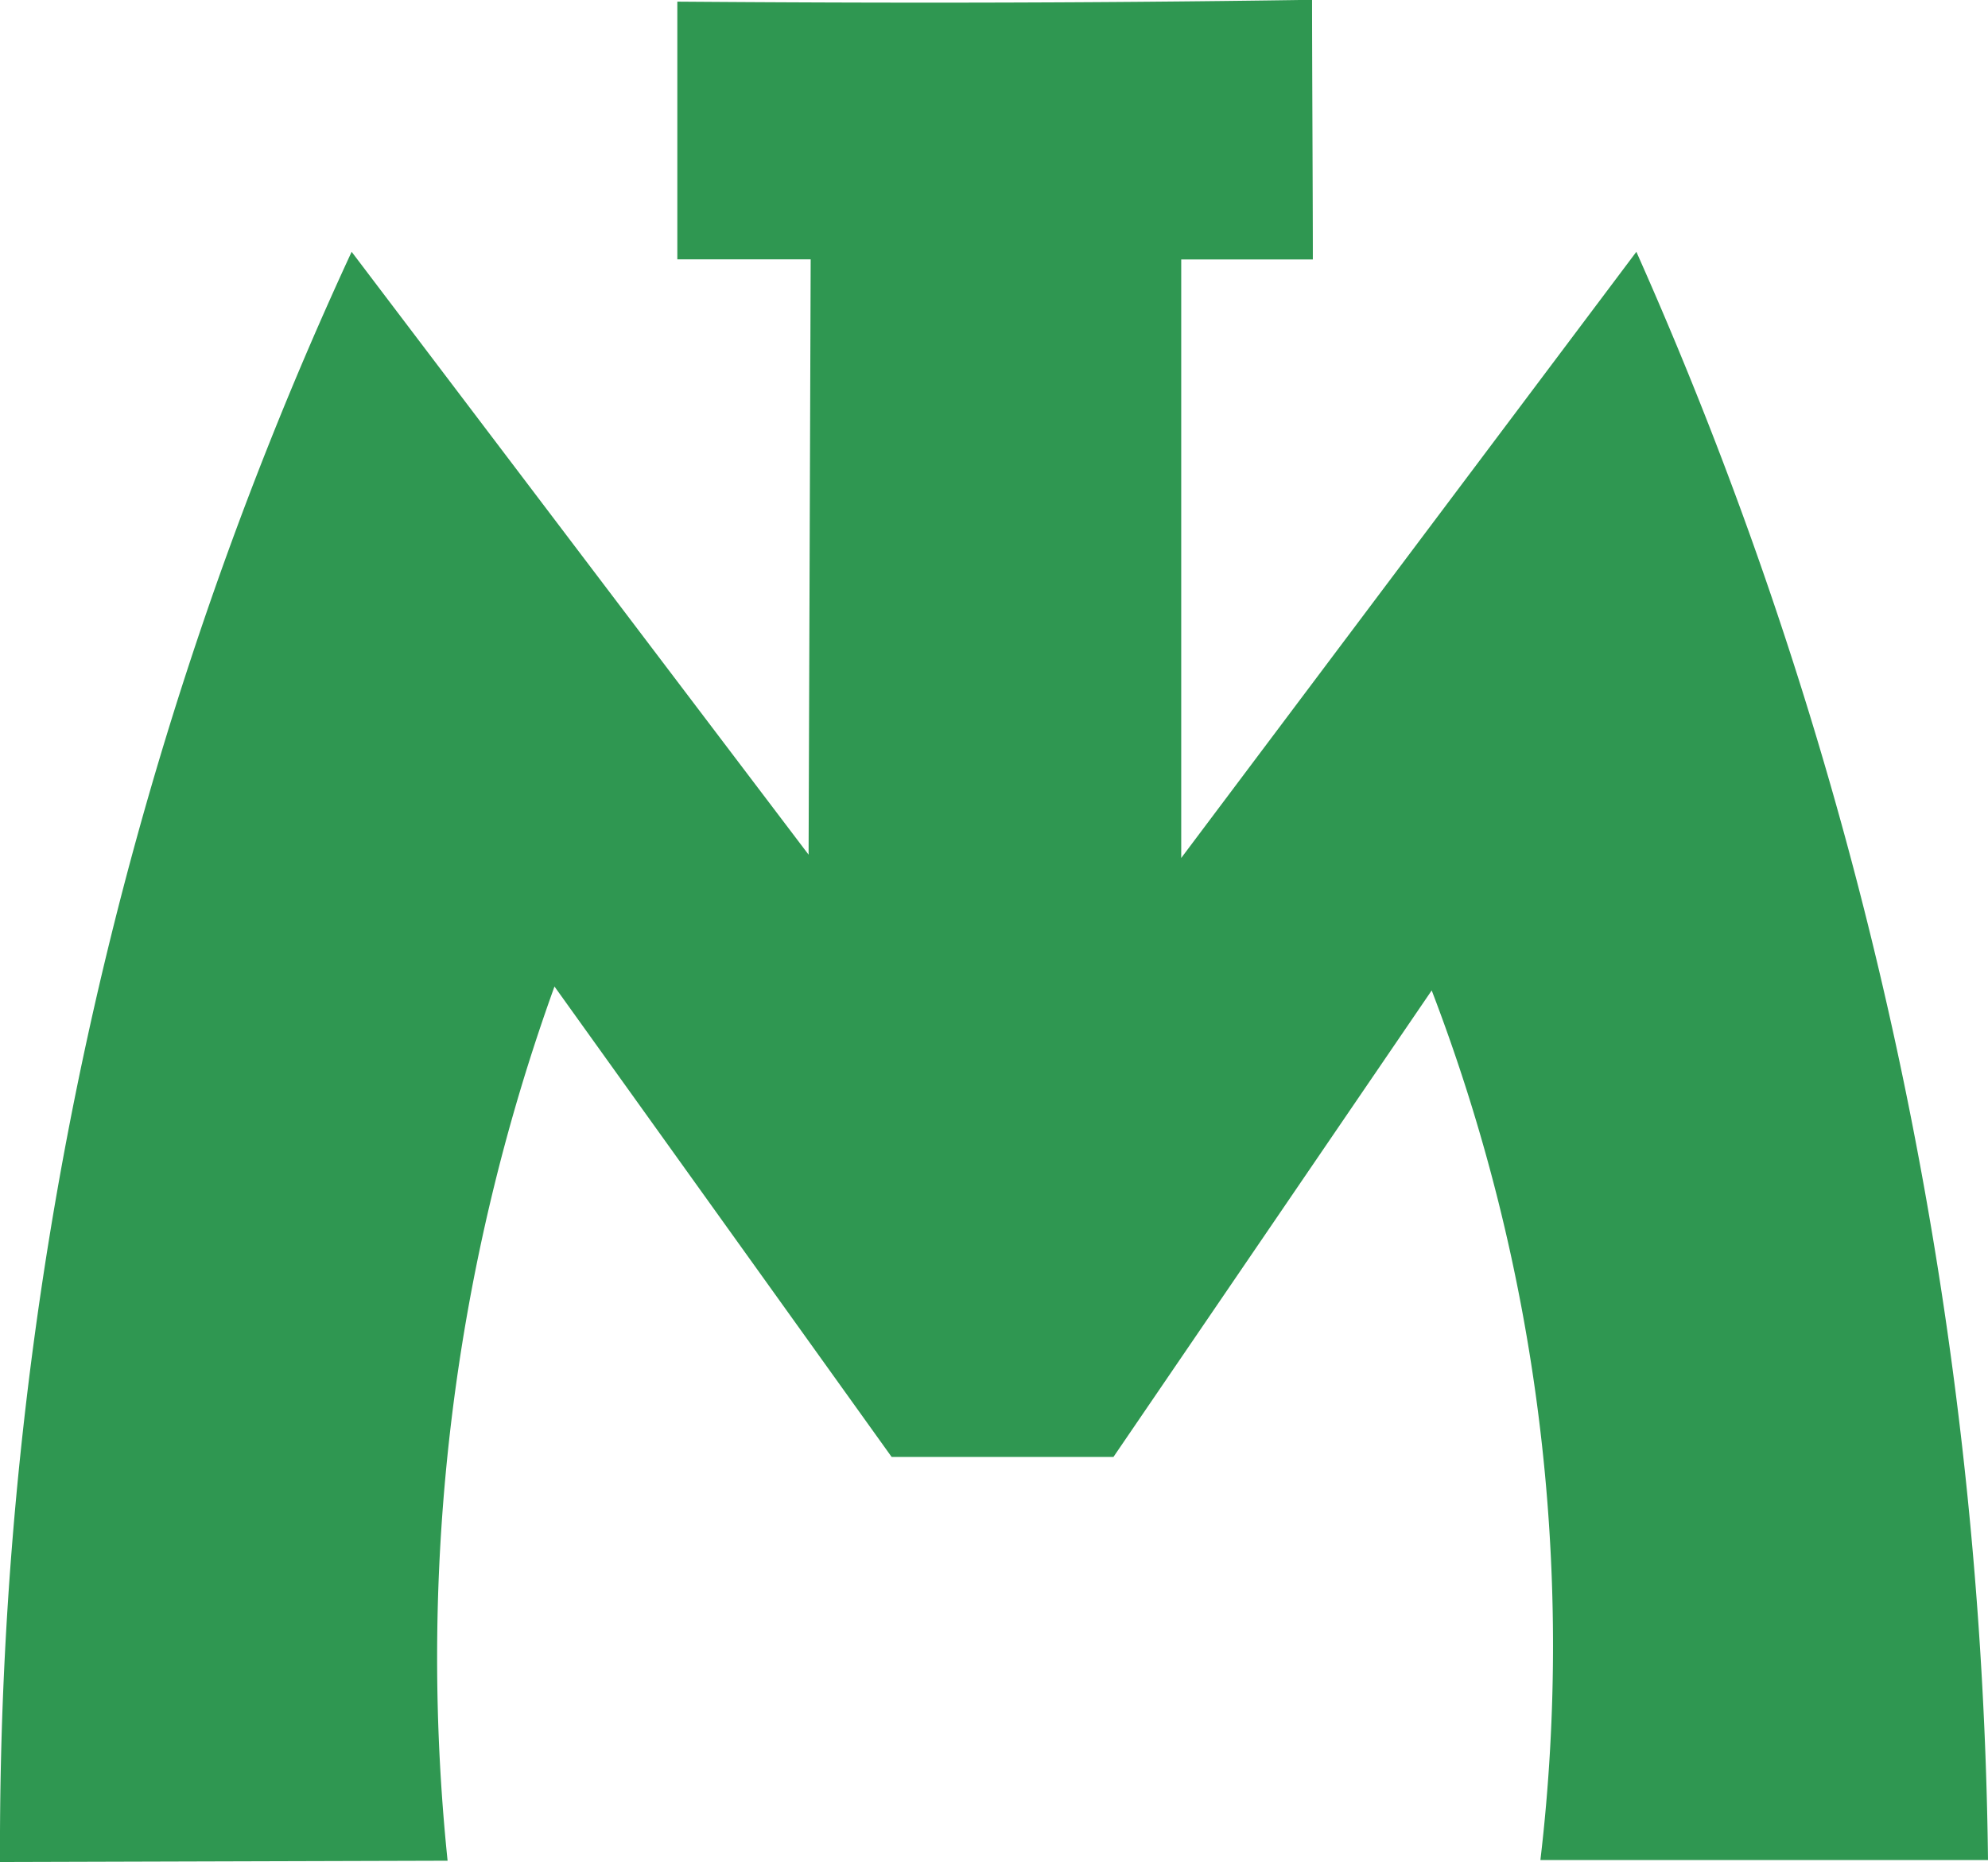
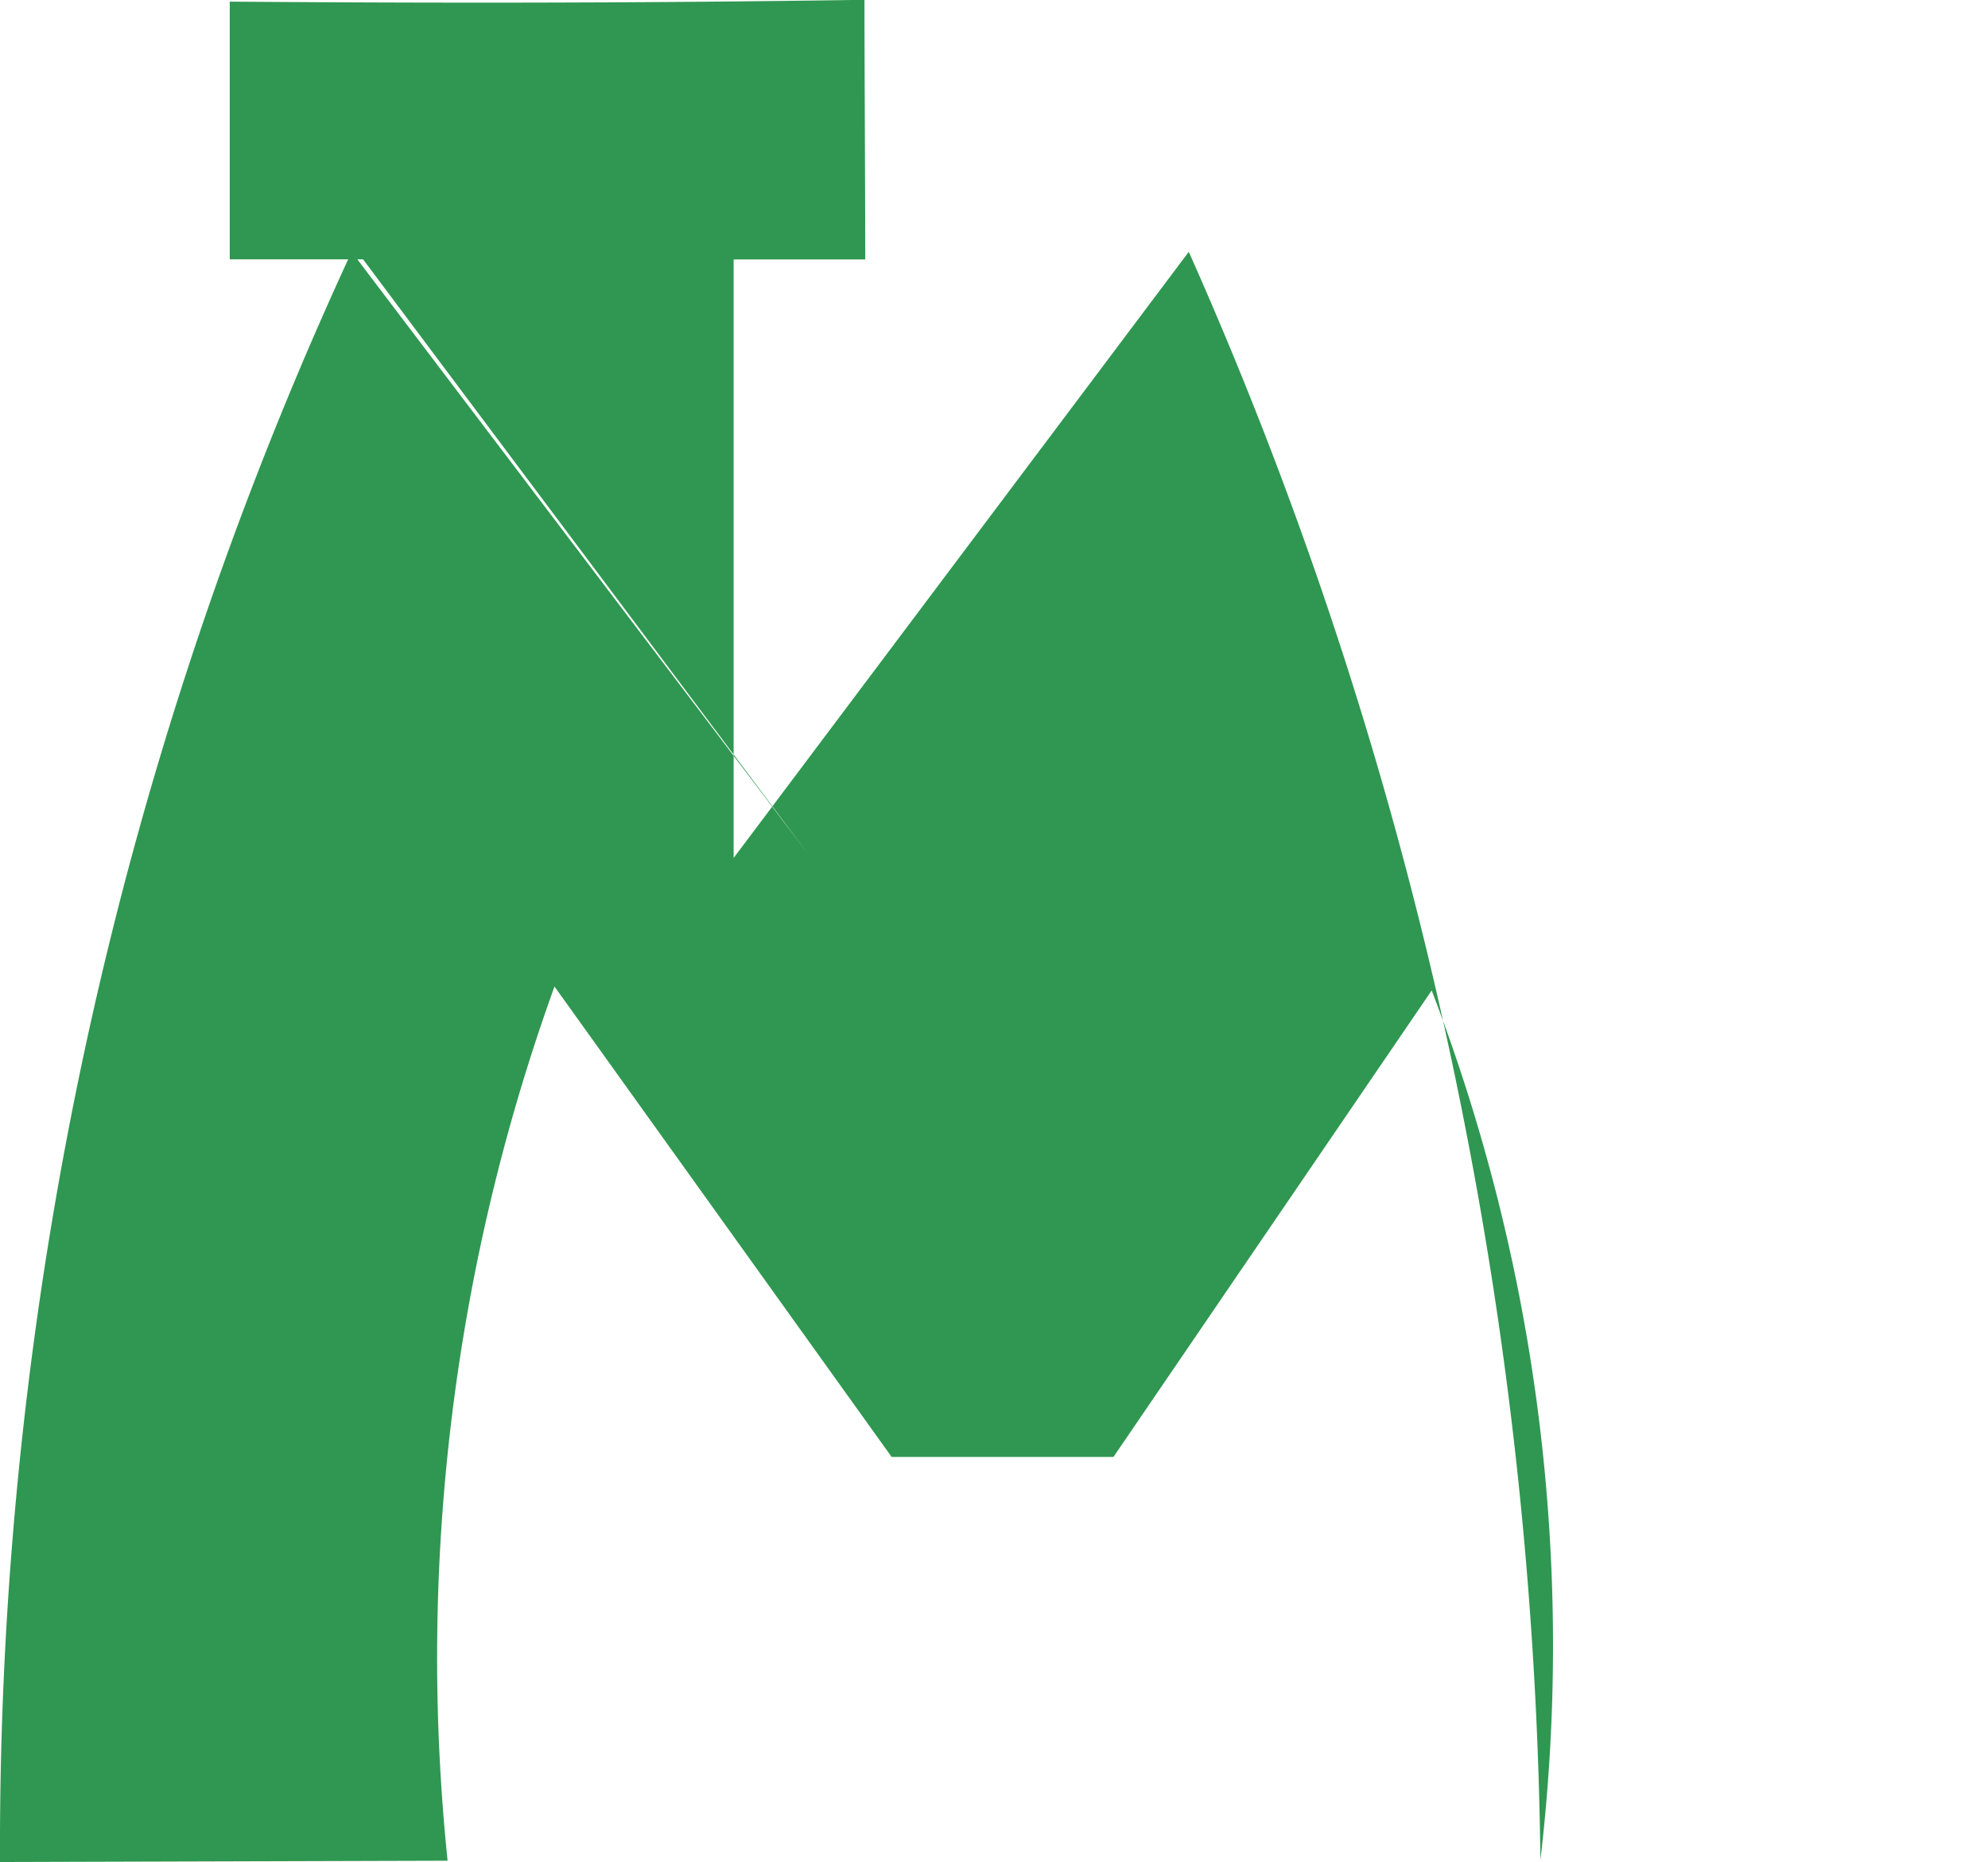
<svg xmlns="http://www.w3.org/2000/svg" width="22.914" height="21.466" viewBox="0 0 22.914 21.466">
-   <path id="Caminho_67" data-name="Caminho 67" d="M63.776,18.15a43.784,43.784,0,0,0-4.053,18.563l5.159-.015A22.8,22.8,0,0,1,66.114,26.62L70,32.043l2.557,0,3.668-5.378A21.1,21.1,0,0,1,77.478,36.69h5.159a46.889,46.889,0,0,0-4.053-18.54l-5.246,6.988,0-6.9,1.517,0c0-.71-.009-2.282-.009-2.993-2.8.042-5.157.037-7.316.021l0,2.971,1.537,0L69.043,25.1,63.776,18.15Z" transform="translate(-59.723 -15.247)" fill="#2f9751" />
+   <path id="Caminho_67" data-name="Caminho 67" d="M63.776,18.15a43.784,43.784,0,0,0-4.053,18.563l5.159-.015A22.8,22.8,0,0,1,66.114,26.62L70,32.043l2.557,0,3.668-5.378A21.1,21.1,0,0,1,77.478,36.69a46.889,46.889,0,0,0-4.053-18.54l-5.246,6.988,0-6.9,1.517,0c0-.71-.009-2.282-.009-2.993-2.8.042-5.157.037-7.316.021l0,2.971,1.537,0L69.043,25.1,63.776,18.15Z" transform="translate(-59.723 -15.247)" fill="#2f9751" />
</svg>